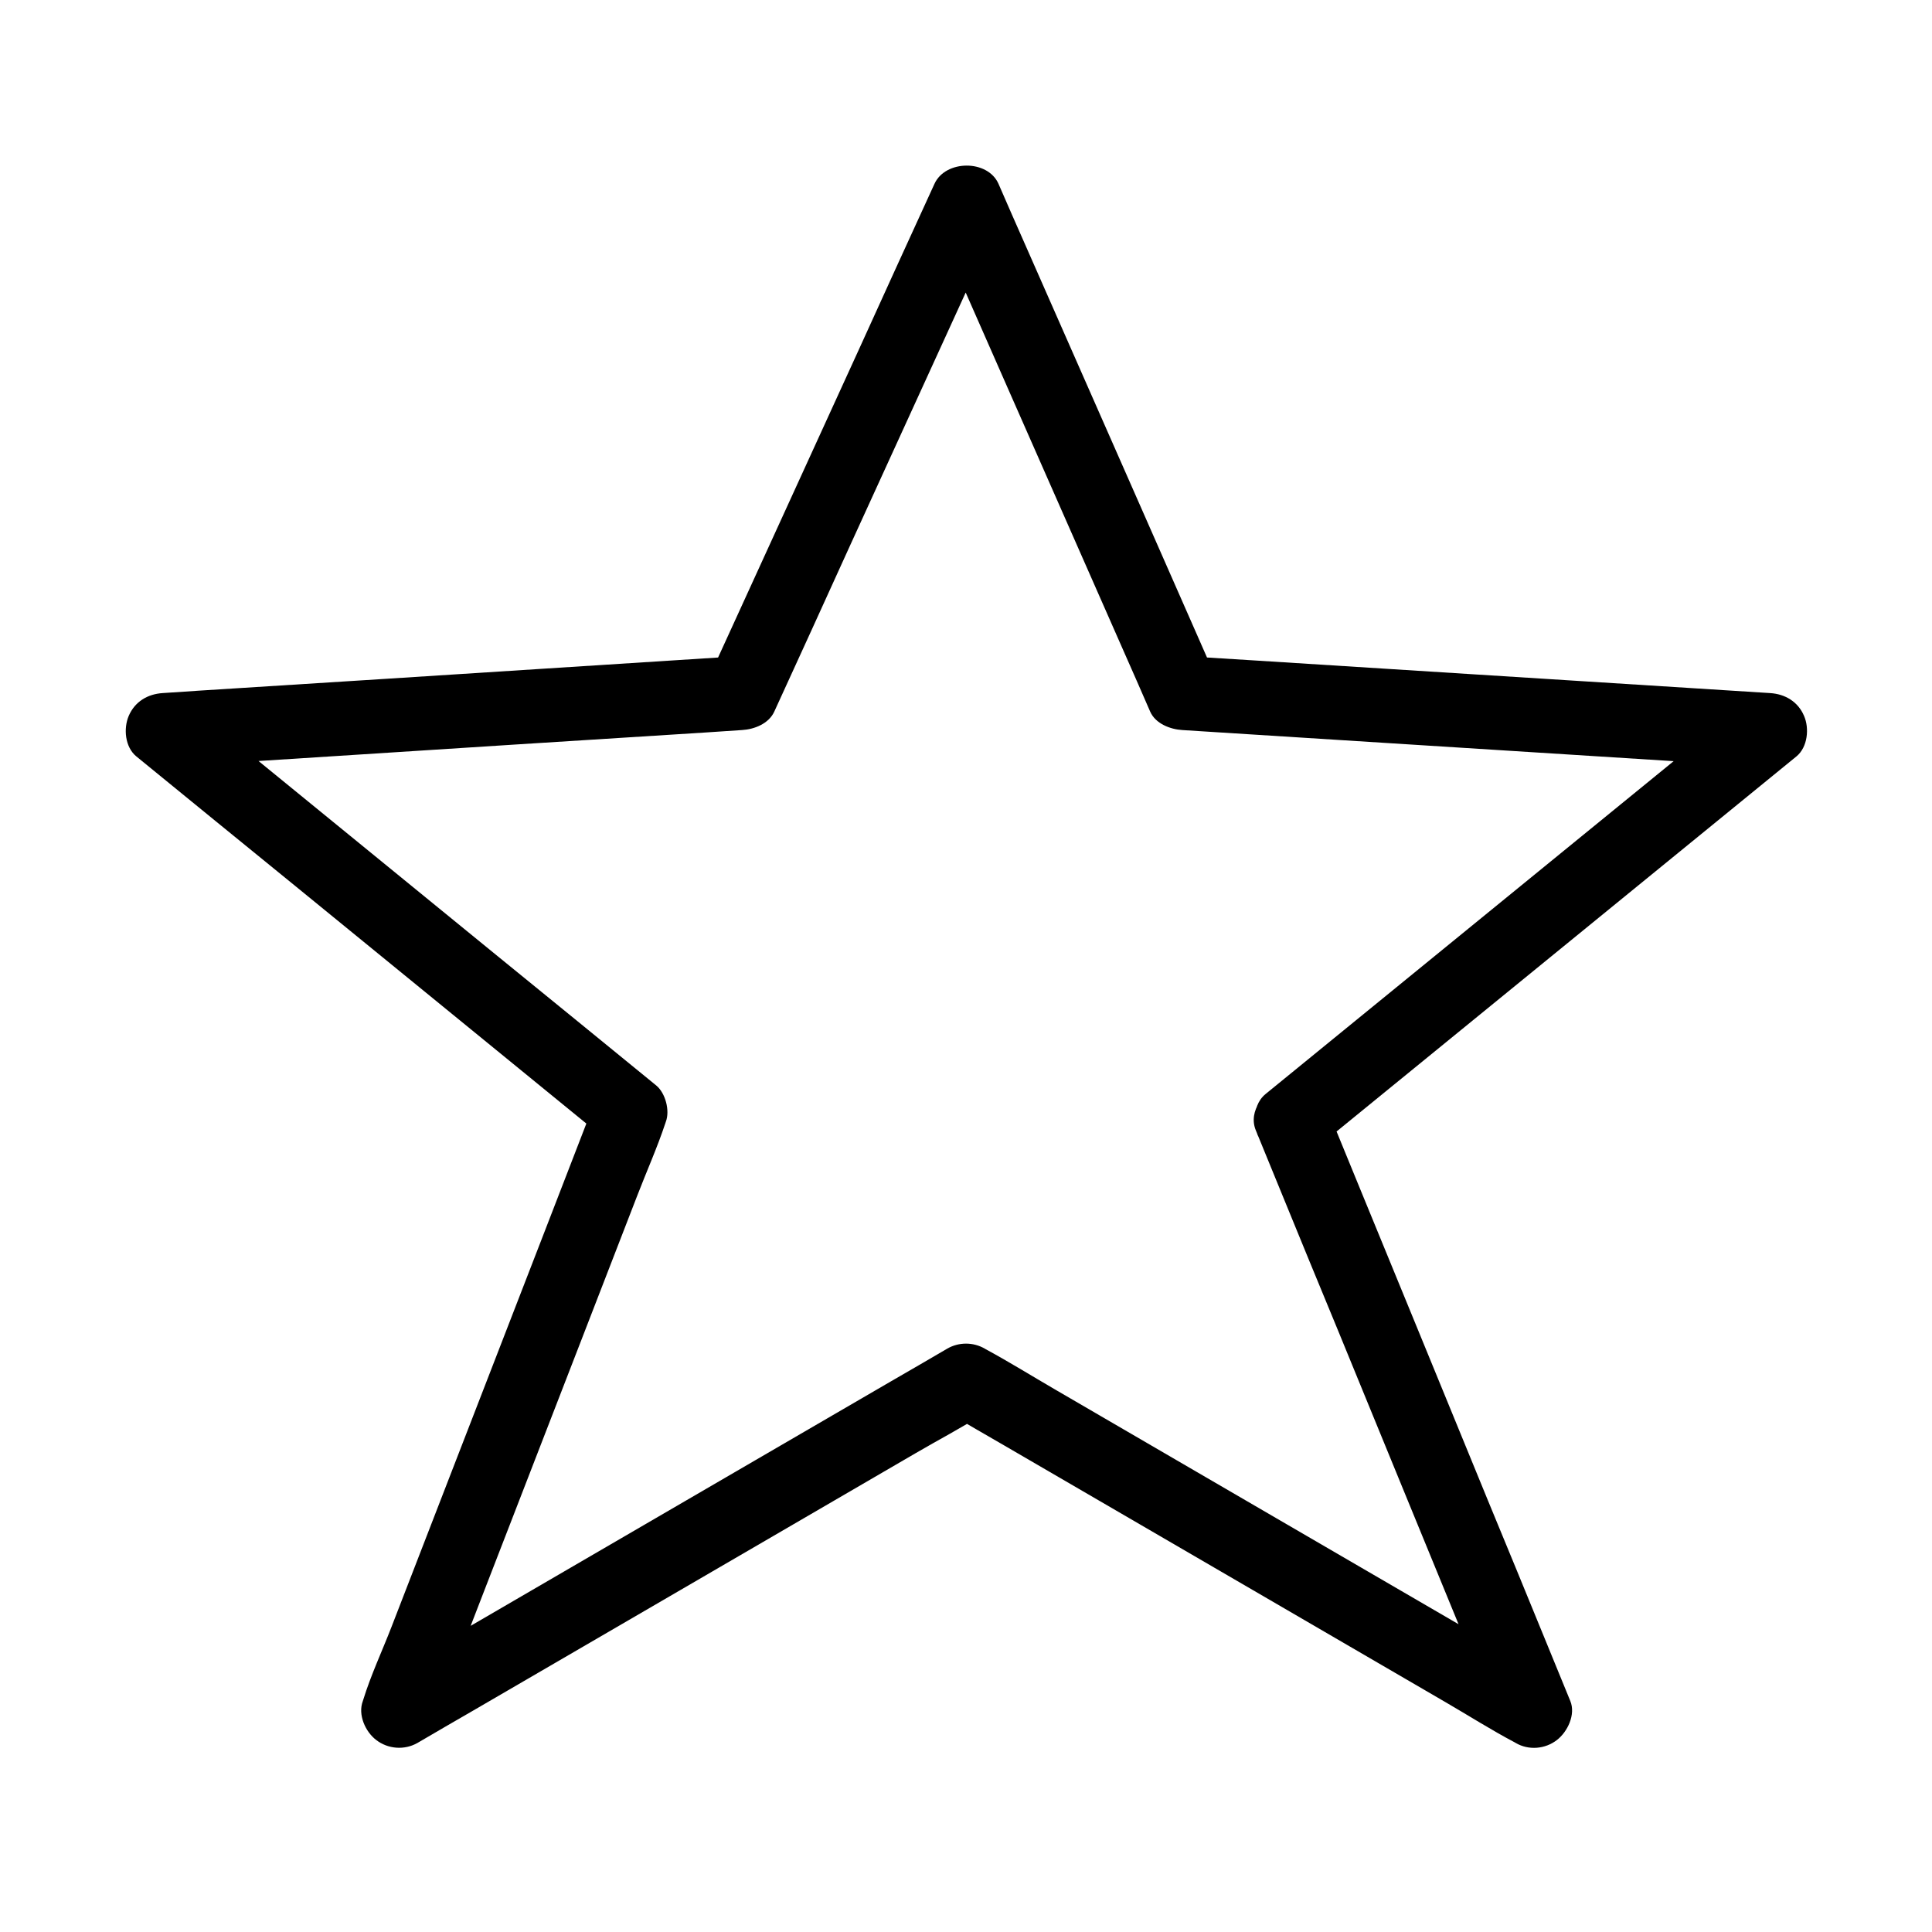
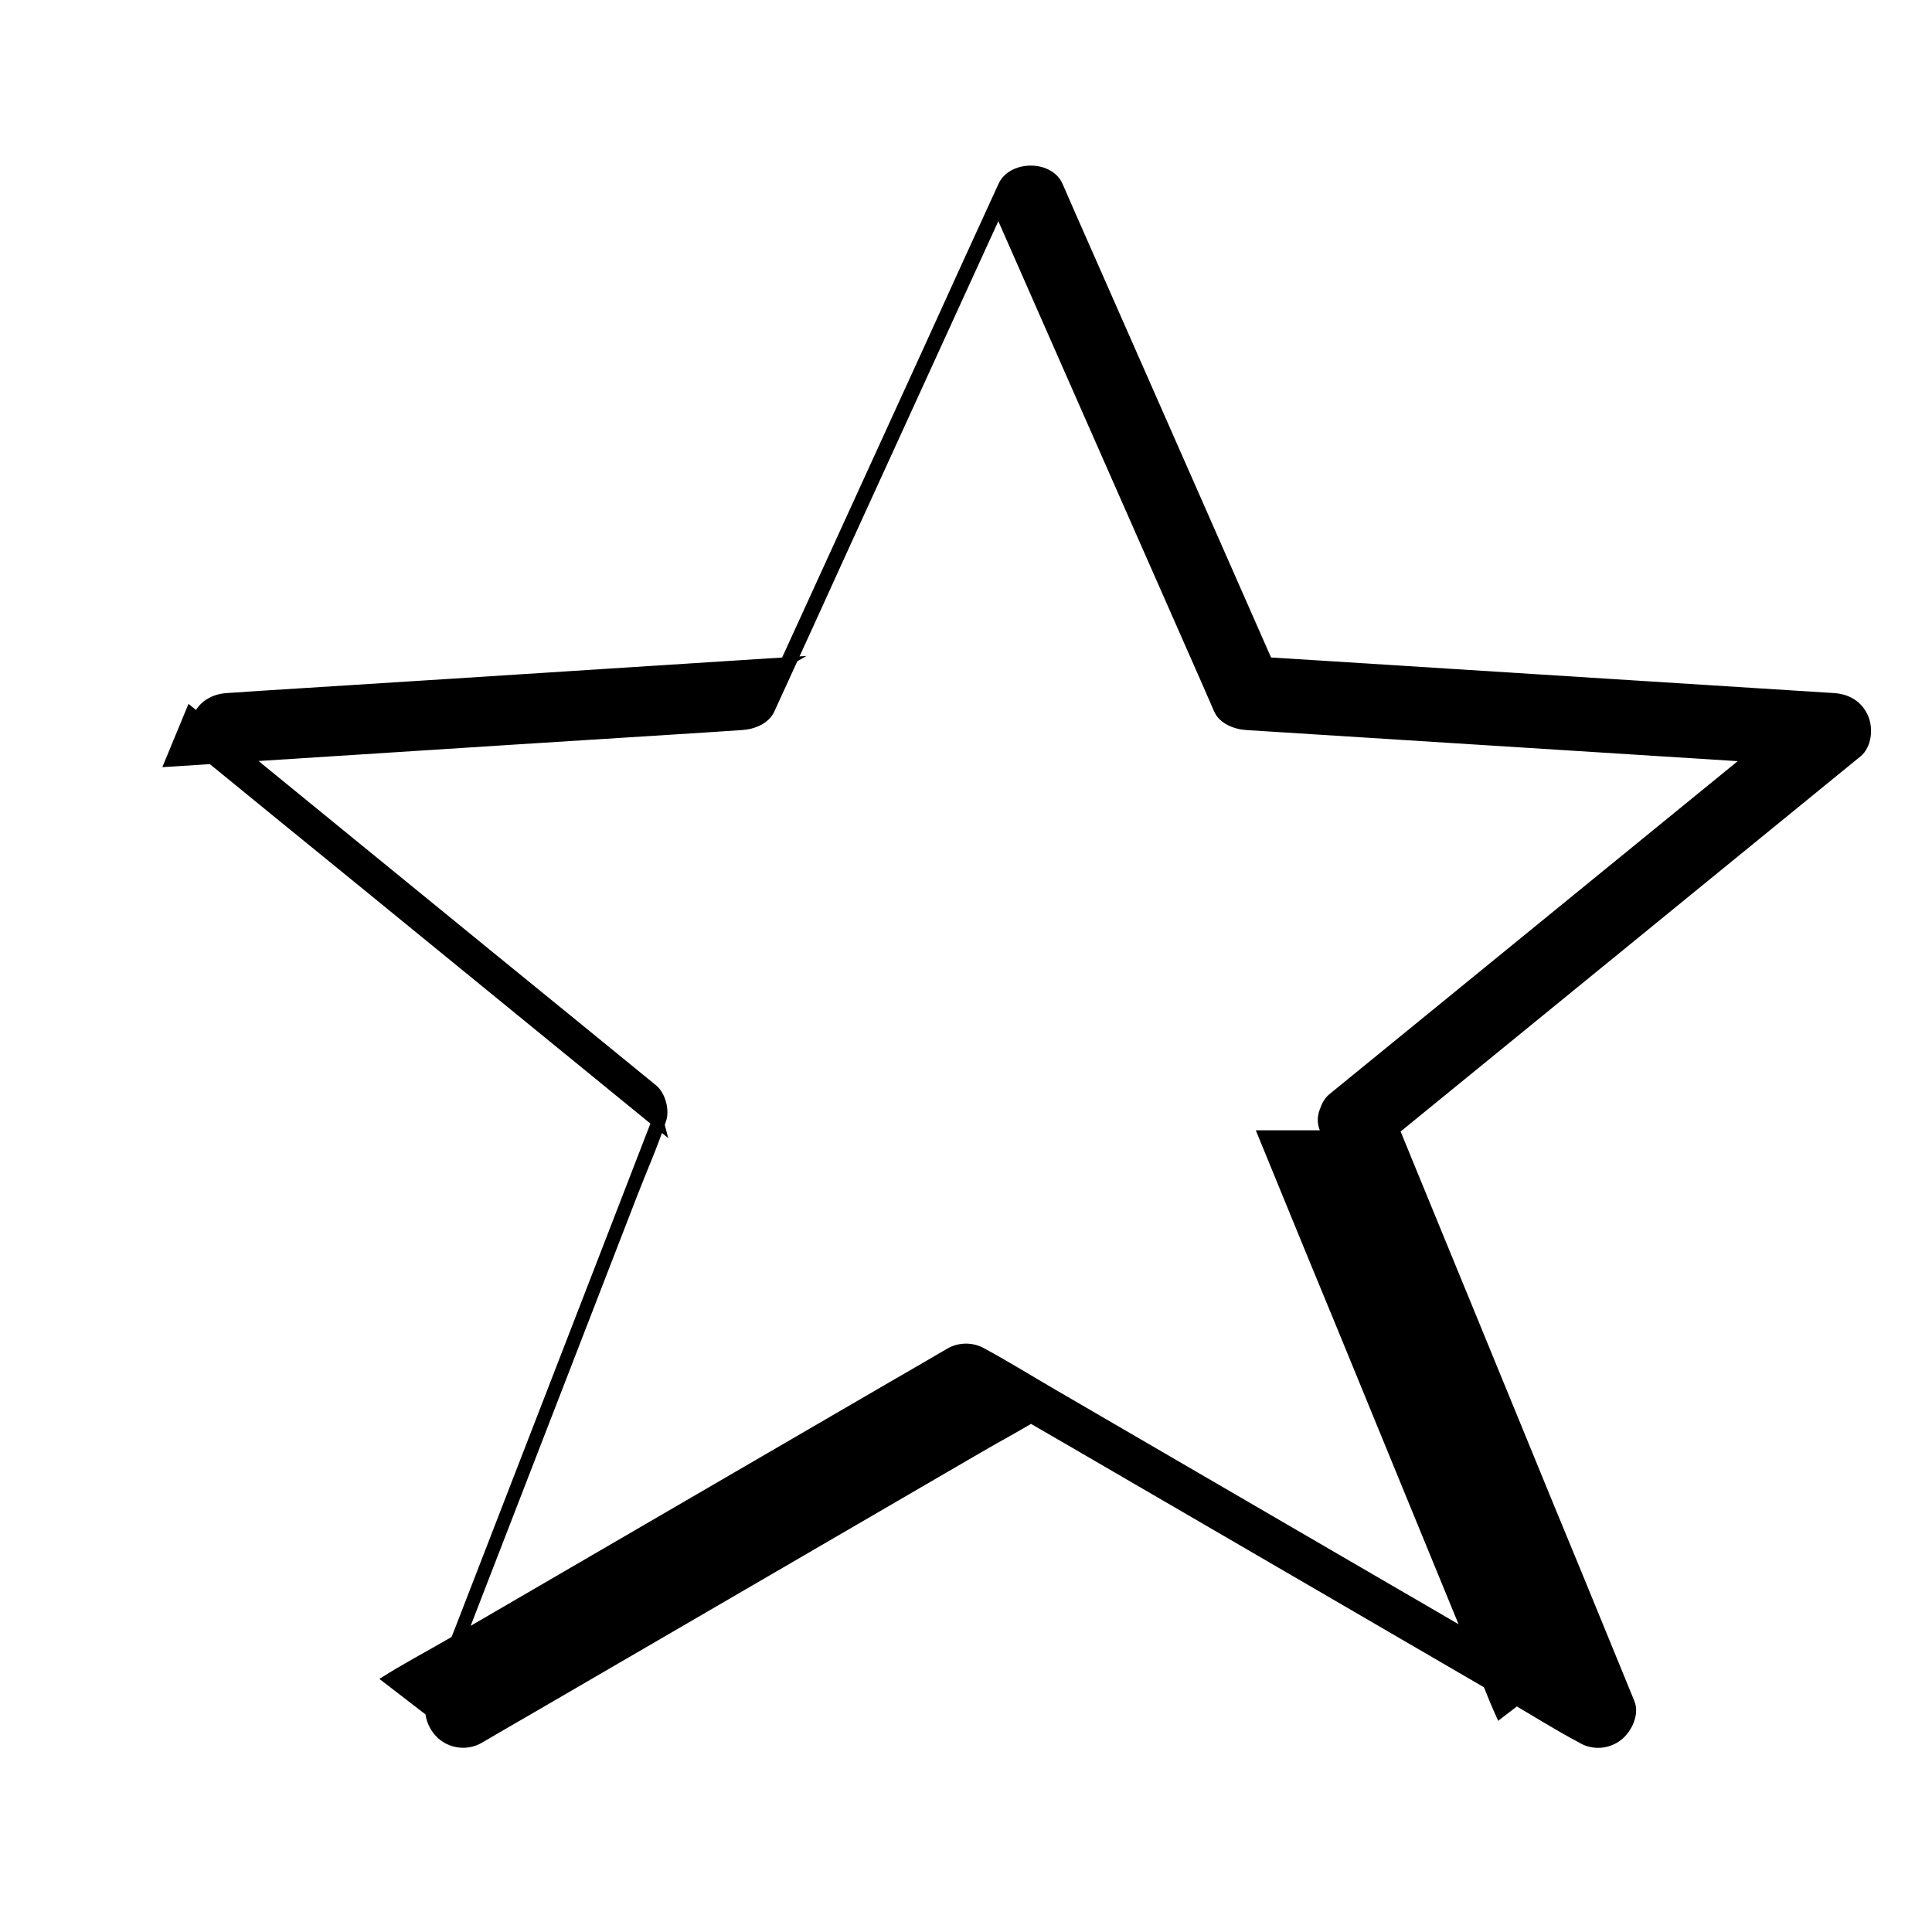
<svg xmlns="http://www.w3.org/2000/svg" fill="#000000" width="800px" height="800px" version="1.1" viewBox="144 144 512 512">
-   <path d="m476.8 443.54c2.117 5.164 4.231 10.332 6.348 15.5 5.117 12.496 10.234 24.992 15.398 37.441 6.148 15.055 12.348 30.062 18.5 45.117 5.363 13.039 10.676 26.027 16.039 39.066 2.609 6.348 4.969 12.891 7.824 19.09 0.051 0.098 0.098 0.195 0.098 0.297 4.82-3.691 9.645-7.43 14.465-11.121-4.969-2.902-9.938-5.805-14.906-8.66-11.957-6.938-23.91-13.922-35.867-20.859-14.562-8.461-29.078-16.926-43.641-25.387-12.496-7.281-25.043-14.562-37.539-21.844-6.102-3.543-12.102-7.281-18.301-10.629-0.098-0.051-0.195-0.098-0.246-0.148-3.051-1.77-6.887-1.77-9.938 0-4.969 2.902-9.938 5.805-14.906 8.66-11.957 6.938-23.91 13.922-35.867 20.859-14.562 8.461-29.078 16.926-43.641 25.387-12.496 7.281-25.043 14.562-37.539 21.844-6.051 3.543-12.398 6.84-18.301 10.629-0.098 0.051-0.195 0.098-0.246 0.148 4.82 3.691 9.645 7.43 14.465 11.121 2.016-5.266 4.082-10.527 6.102-15.793 4.871-12.645 9.789-25.289 14.66-37.883 5.902-15.301 11.855-30.555 17.762-45.855 5.117-13.234 10.234-26.422 15.352-39.656 2.461-6.394 5.312-12.742 7.477-19.285 0.051-0.098 0.051-0.195 0.098-0.297 1.133-2.953-0.098-7.578-2.508-9.594-14.023-11.465-28.094-22.926-42.117-34.34-22.188-18.105-44.379-36.211-66.617-54.367-5.066-4.133-10.184-8.316-15.254-12.449-2.312 5.609-4.625 11.219-6.938 16.777 17.418-1.133 34.785-2.215 52.203-3.344 27.504-1.77 55.004-3.543 82.559-5.266 6.297-0.395 12.594-0.789 18.895-1.23 3.246-0.195 7.035-1.672 8.512-4.871 6.691-14.613 13.383-29.227 20.023-43.887 10.676-23.32 21.305-46.641 31.98-69.961 2.461-5.363 4.922-10.773 7.379-16.137h-16.973c6.445 14.66 12.891 29.273 19.336 43.938 10.281 23.32 20.566 46.641 30.848 70.012 2.363 5.363 4.723 10.676 7.035 16.039 1.426 3.199 5.312 4.676 8.512 4.871 17.613 1.133 35.18 2.215 52.793 3.344 27.996 1.77 55.988 3.543 83.934 5.312 6.348 0.395 12.695 0.789 19.039 1.18-2.312-5.609-4.625-11.219-6.938-16.777-14.316 11.66-28.633 23.371-42.953 35.031-22.781 18.598-45.559 37.145-68.34 55.742-5.164 4.231-10.332 8.414-15.5 12.645-3.984 3.246-3.641 10.578 0 13.922 4.231 3.887 9.645 3.492 13.922 0 14.316-11.66 28.633-23.371 42.953-35.031 22.781-18.598 45.559-37.145 68.34-55.742 5.164-4.231 10.332-8.414 15.5-12.645 3-2.461 3.445-7.477 2.016-10.727-1.574-3.738-4.969-5.805-9.004-6.051-17.613-1.133-35.18-2.215-52.793-3.344-27.996-1.77-55.988-3.543-83.934-5.312-6.348-0.395-12.695-0.789-19.039-1.18 2.856 1.625 5.656 3.246 8.512 4.871-6.445-14.66-12.891-29.273-19.336-43.938-10.281-23.32-20.566-46.641-30.848-70.012-2.363-5.363-4.723-10.676-7.035-16.039-2.856-6.496-14.07-6.394-16.973 0-6.691 14.613-13.383 29.227-20.023 43.887-10.676 23.32-21.305 46.641-31.98 69.961-2.461 5.363-4.922 10.773-7.379 16.137 2.856-1.625 5.656-3.246 8.512-4.871-17.418 1.133-34.785 2.215-52.203 3.344-27.504 1.77-55.004 3.543-82.559 5.266-6.297 0.395-12.594 0.789-18.895 1.23-3.984 0.246-7.379 2.262-9.004 6.051-1.426 3.344-0.984 8.266 2.016 10.727 14.023 11.465 28.094 22.926 42.117 34.34 22.188 18.105 44.379 36.211 66.617 54.367 5.066 4.133 10.184 8.316 15.254 12.449-0.836-3.199-1.672-6.394-2.508-9.594-2.016 5.266-4.082 10.527-6.102 15.793-4.871 12.645-9.789 25.289-14.66 37.883-5.902 15.301-11.855 30.555-17.762 45.855-5.117 13.234-10.234 26.422-15.352 39.656-2.461 6.348-5.461 12.742-7.477 19.285-0.051 0.098-0.051 0.195-0.098 0.297-1.379 3.641 0.688 8.168 3.543 10.332 3.102 2.41 7.477 2.754 10.922 0.789 4.969-2.902 9.938-5.805 14.906-8.66 11.957-6.938 23.91-13.922 35.867-20.859 14.562-8.461 29.078-16.926 43.641-25.387 12.496-7.281 25.043-14.562 37.539-21.844 6.051-3.543 12.398-6.84 18.301-10.629 0.098-0.051 0.195-0.098 0.246-0.148h-9.938c4.969 2.902 9.938 5.805 14.906 8.66 11.957 6.938 23.91 13.922 35.867 20.859 14.562 8.461 29.078 16.926 43.641 25.387 12.496 7.281 25.043 14.562 37.539 21.844 6.102 3.543 12.055 7.332 18.301 10.629 0.098 0.051 0.195 0.098 0.246 0.148 3.445 2.016 7.824 1.625 10.922-0.789 2.805-2.164 5.019-6.742 3.543-10.332-2.117-5.164-4.231-10.332-6.348-15.5-5.117-12.496-10.234-24.992-15.398-37.441-6.148-15.055-12.348-30.062-18.5-45.117-5.363-13.039-10.676-26.027-16.039-39.066-2.609-6.348-5.215-12.742-7.824-19.09-0.051-0.098-0.098-0.195-0.098-0.297-1.969-4.723-6.641-8.66-12.102-6.887-4.777 1.527-9.156 7.035-7.039 12.152z" />
+   <path d="m476.8 443.54c2.117 5.164 4.231 10.332 6.348 15.5 5.117 12.496 10.234 24.992 15.398 37.441 6.148 15.055 12.348 30.062 18.5 45.117 5.363 13.039 10.676 26.027 16.039 39.066 2.609 6.348 4.969 12.891 7.824 19.09 0.051 0.098 0.098 0.195 0.098 0.297 4.82-3.691 9.645-7.43 14.465-11.121-4.969-2.902-9.938-5.805-14.906-8.66-11.957-6.938-23.91-13.922-35.867-20.859-14.562-8.461-29.078-16.926-43.641-25.387-12.496-7.281-25.043-14.562-37.539-21.844-6.102-3.543-12.102-7.281-18.301-10.629-0.098-0.051-0.195-0.098-0.246-0.148-3.051-1.77-6.887-1.77-9.938 0-4.969 2.902-9.938 5.805-14.906 8.66-11.957 6.938-23.91 13.922-35.867 20.859-14.562 8.461-29.078 16.926-43.641 25.387-12.496 7.281-25.043 14.562-37.539 21.844-6.051 3.543-12.398 6.84-18.301 10.629-0.098 0.051-0.195 0.098-0.246 0.148 4.82 3.691 9.645 7.43 14.465 11.121 2.016-5.266 4.082-10.527 6.102-15.793 4.871-12.645 9.789-25.289 14.66-37.883 5.902-15.301 11.855-30.555 17.762-45.855 5.117-13.234 10.234-26.422 15.352-39.656 2.461-6.394 5.312-12.742 7.477-19.285 0.051-0.098 0.051-0.195 0.098-0.297 1.133-2.953-0.098-7.578-2.508-9.594-14.023-11.465-28.094-22.926-42.117-34.34-22.188-18.105-44.379-36.211-66.617-54.367-5.066-4.133-10.184-8.316-15.254-12.449-2.312 5.609-4.625 11.219-6.938 16.777 17.418-1.133 34.785-2.215 52.203-3.344 27.504-1.77 55.004-3.543 82.559-5.266 6.297-0.395 12.594-0.789 18.895-1.23 3.246-0.195 7.035-1.672 8.512-4.871 6.691-14.613 13.383-29.227 20.023-43.887 10.676-23.32 21.305-46.641 31.98-69.961 2.461-5.363 4.922-10.773 7.379-16.137c6.445 14.66 12.891 29.273 19.336 43.938 10.281 23.32 20.566 46.641 30.848 70.012 2.363 5.363 4.723 10.676 7.035 16.039 1.426 3.199 5.312 4.676 8.512 4.871 17.613 1.133 35.18 2.215 52.793 3.344 27.996 1.77 55.988 3.543 83.934 5.312 6.348 0.395 12.695 0.789 19.039 1.18-2.312-5.609-4.625-11.219-6.938-16.777-14.316 11.66-28.633 23.371-42.953 35.031-22.781 18.598-45.559 37.145-68.34 55.742-5.164 4.231-10.332 8.414-15.5 12.645-3.984 3.246-3.641 10.578 0 13.922 4.231 3.887 9.645 3.492 13.922 0 14.316-11.66 28.633-23.371 42.953-35.031 22.781-18.598 45.559-37.145 68.34-55.742 5.164-4.231 10.332-8.414 15.5-12.645 3-2.461 3.445-7.477 2.016-10.727-1.574-3.738-4.969-5.805-9.004-6.051-17.613-1.133-35.18-2.215-52.793-3.344-27.996-1.77-55.988-3.543-83.934-5.312-6.348-0.395-12.695-0.789-19.039-1.18 2.856 1.625 5.656 3.246 8.512 4.871-6.445-14.66-12.891-29.273-19.336-43.938-10.281-23.32-20.566-46.641-30.848-70.012-2.363-5.363-4.723-10.676-7.035-16.039-2.856-6.496-14.07-6.394-16.973 0-6.691 14.613-13.383 29.227-20.023 43.887-10.676 23.32-21.305 46.641-31.98 69.961-2.461 5.363-4.922 10.773-7.379 16.137 2.856-1.625 5.656-3.246 8.512-4.871-17.418 1.133-34.785 2.215-52.203 3.344-27.504 1.77-55.004 3.543-82.559 5.266-6.297 0.395-12.594 0.789-18.895 1.23-3.984 0.246-7.379 2.262-9.004 6.051-1.426 3.344-0.984 8.266 2.016 10.727 14.023 11.465 28.094 22.926 42.117 34.34 22.188 18.105 44.379 36.211 66.617 54.367 5.066 4.133 10.184 8.316 15.254 12.449-0.836-3.199-1.672-6.394-2.508-9.594-2.016 5.266-4.082 10.527-6.102 15.793-4.871 12.645-9.789 25.289-14.66 37.883-5.902 15.301-11.855 30.555-17.762 45.855-5.117 13.234-10.234 26.422-15.352 39.656-2.461 6.348-5.461 12.742-7.477 19.285-0.051 0.098-0.051 0.195-0.098 0.297-1.379 3.641 0.688 8.168 3.543 10.332 3.102 2.41 7.477 2.754 10.922 0.789 4.969-2.902 9.938-5.805 14.906-8.66 11.957-6.938 23.91-13.922 35.867-20.859 14.562-8.461 29.078-16.926 43.641-25.387 12.496-7.281 25.043-14.562 37.539-21.844 6.051-3.543 12.398-6.84 18.301-10.629 0.098-0.051 0.195-0.098 0.246-0.148h-9.938c4.969 2.902 9.938 5.805 14.906 8.66 11.957 6.938 23.91 13.922 35.867 20.859 14.562 8.461 29.078 16.926 43.641 25.387 12.496 7.281 25.043 14.562 37.539 21.844 6.102 3.543 12.055 7.332 18.301 10.629 0.098 0.051 0.195 0.098 0.246 0.148 3.445 2.016 7.824 1.625 10.922-0.789 2.805-2.164 5.019-6.742 3.543-10.332-2.117-5.164-4.231-10.332-6.348-15.5-5.117-12.496-10.234-24.992-15.398-37.441-6.148-15.055-12.348-30.062-18.5-45.117-5.363-13.039-10.676-26.027-16.039-39.066-2.609-6.348-5.215-12.742-7.824-19.09-0.051-0.098-0.098-0.195-0.098-0.297-1.969-4.723-6.641-8.66-12.102-6.887-4.777 1.527-9.156 7.035-7.039 12.152z" />
</svg>